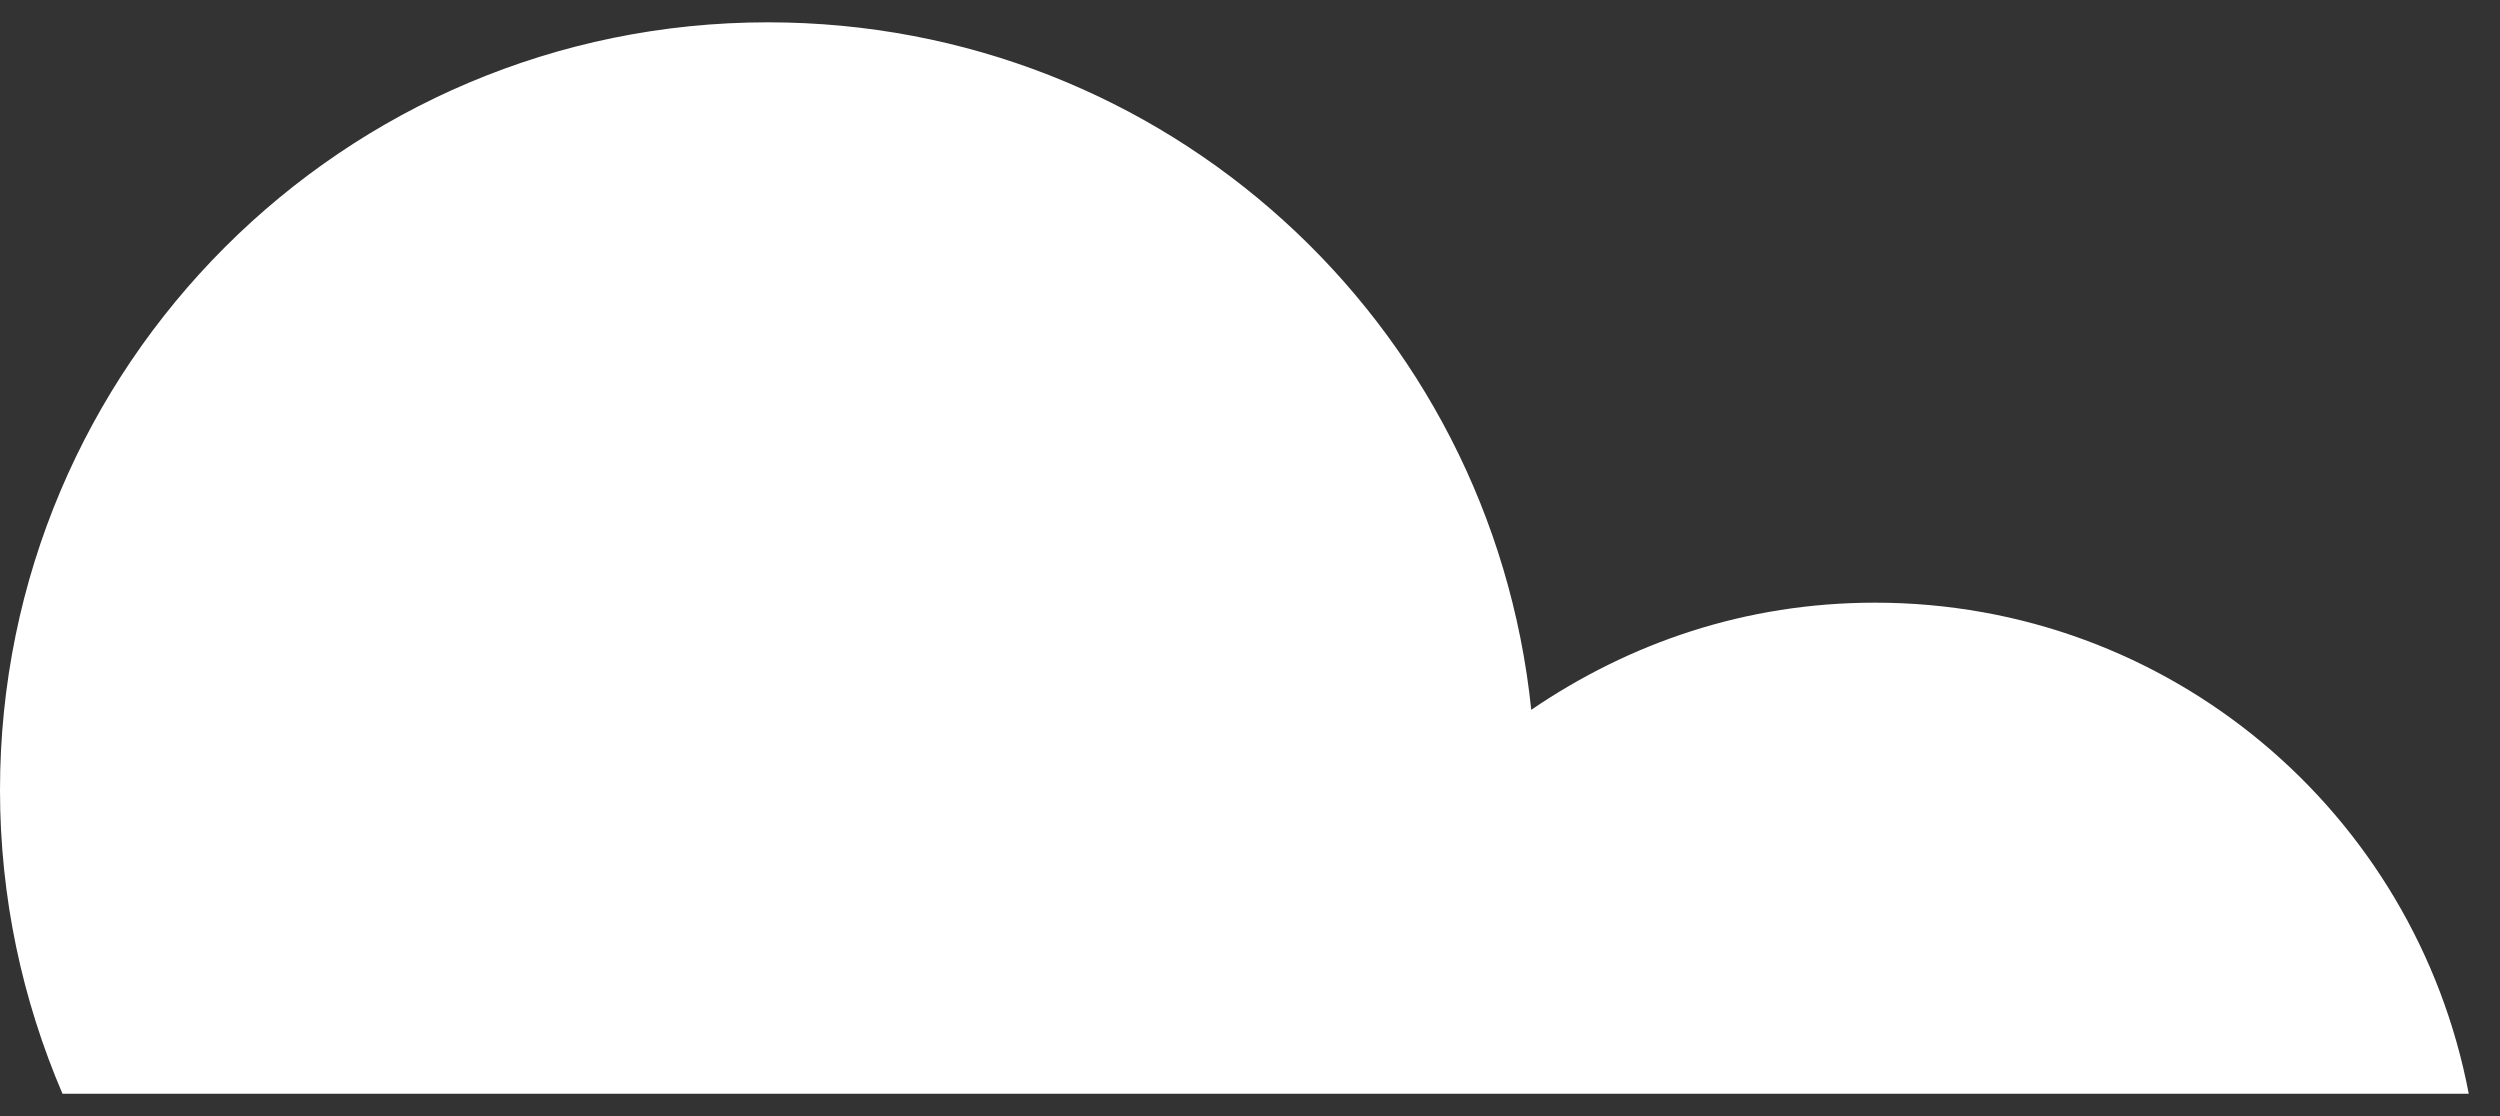
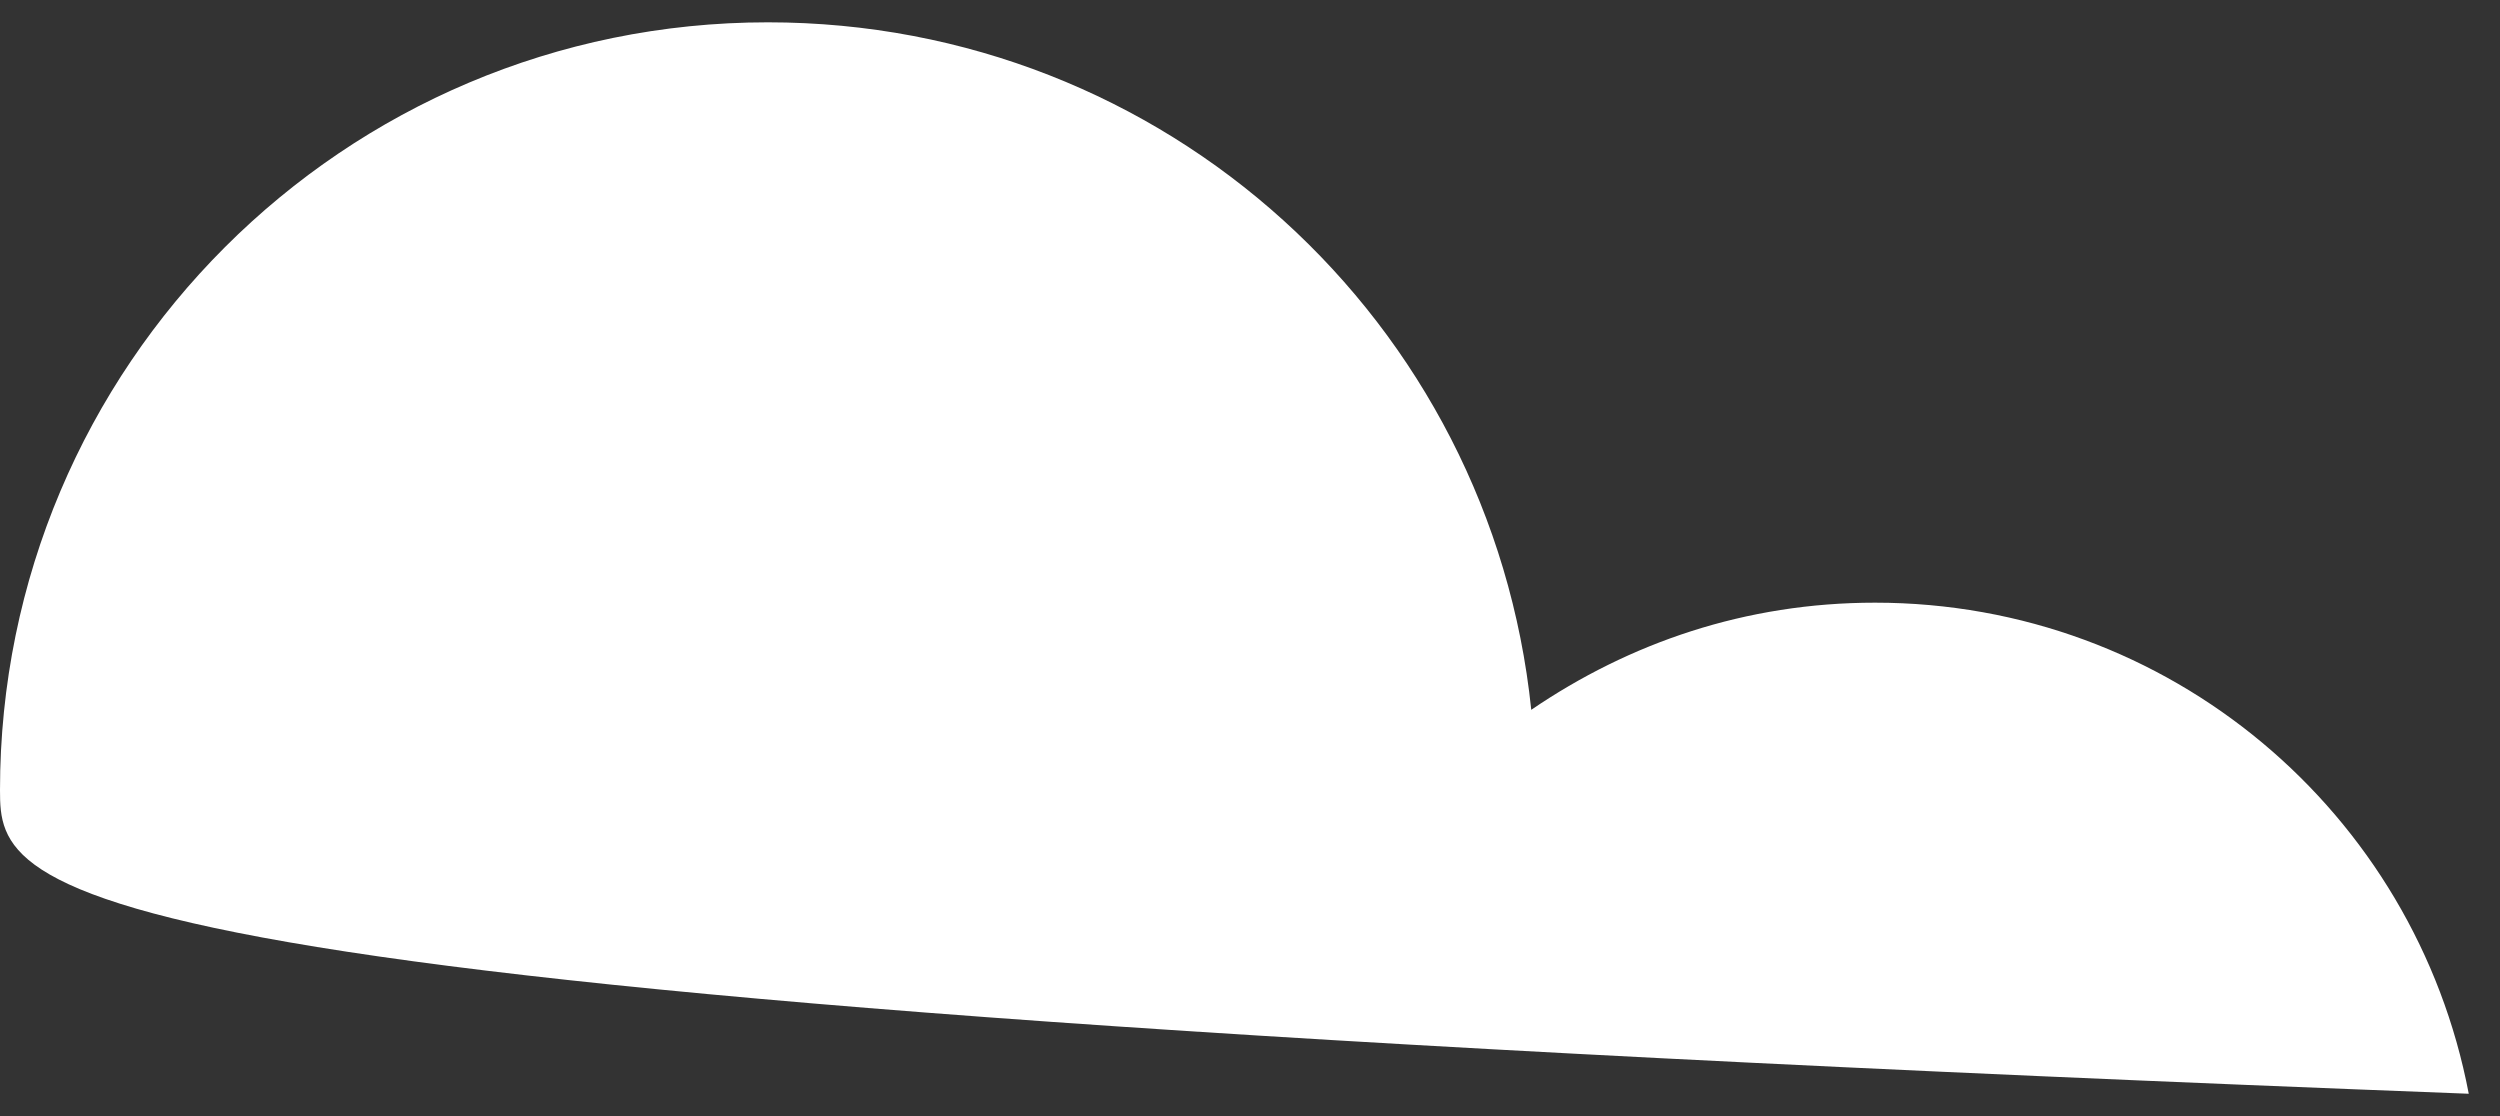
<svg xmlns="http://www.w3.org/2000/svg" viewBox="0 0 56 25">
  <rect x="0" y="0" width="56" height="25" fill="#333333" stroke="none" />
-   <path d="M17.2.5c8.9 0 16.2 6.7 17.1 15.4 2.2-1.5 4.8-2.4 7.7-2.4 6.6 0 12.1 4.7 13.3 11H1.4C.5 22.4 0 20.1 0 17.7 0 8.2 7.7.5 17.2.5z" fill-rule="evenodd" clip-rule="evenodd" fill="#fff" />
+   <path d="M17.2.5c8.9 0 16.2 6.7 17.1 15.4 2.2-1.5 4.8-2.4 7.7-2.4 6.6 0 12.1 4.7 13.3 11C.5 22.4 0 20.1 0 17.7 0 8.2 7.7.5 17.2.5z" fill-rule="evenodd" clip-rule="evenodd" fill="#fff" />
</svg>